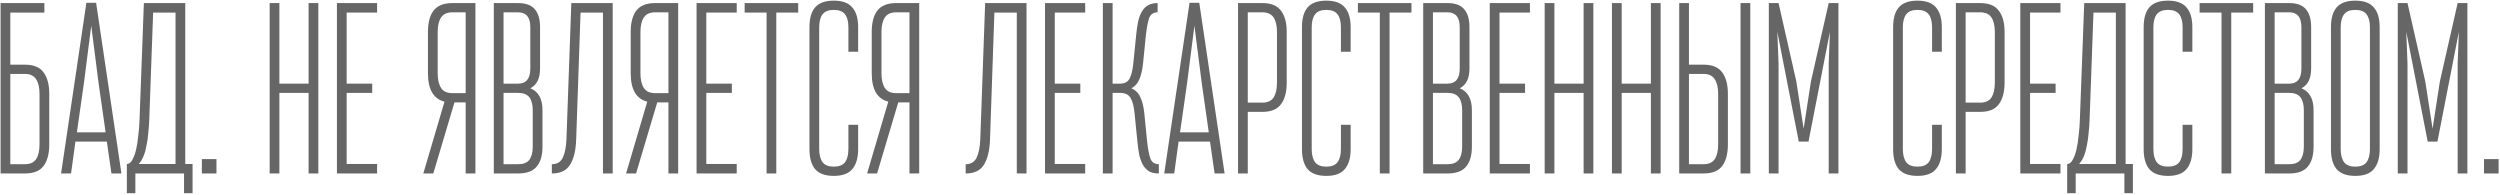
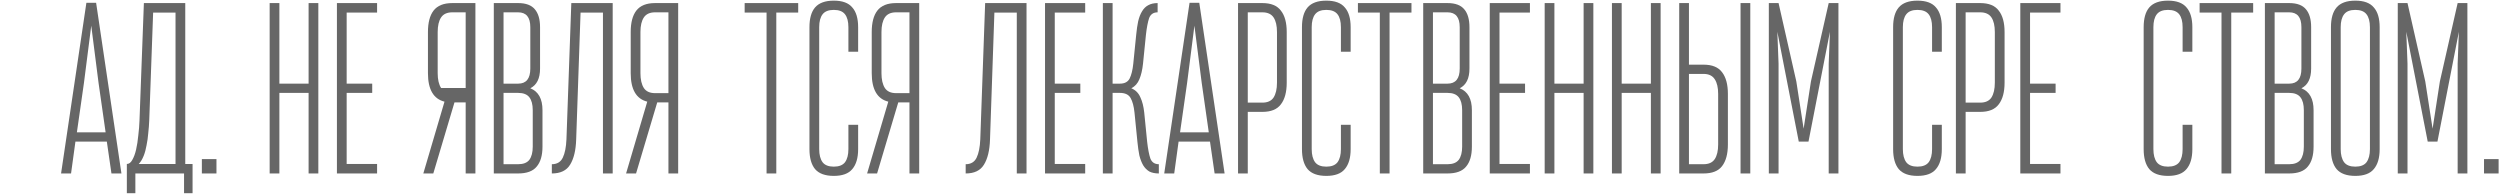
<svg xmlns="http://www.w3.org/2000/svg" width="1153" height="90" viewBox="0 0 1153 90" fill="none">
-   <path d="M0.266 1.419H20.472V5.798H4.756V29.821H11.492C15.458 29.821 18.302 30.981 20.023 33.301C21.819 35.621 22.717 38.951 22.717 43.292V66.641C22.717 70.982 21.819 74.312 20.023 76.632C18.302 78.877 15.458 80 11.492 80H0.266V1.419ZM4.756 34.087V75.734H11.492C13.886 75.734 15.608 74.948 16.655 73.377C17.703 71.805 18.227 69.56 18.227 66.641V43.292C18.227 40.373 17.703 38.128 16.655 36.556C15.608 34.91 13.886 34.087 11.492 34.087H4.756Z" fill="#666666" />
  <path d="M49.27 65.294H34.789L32.768 80H28.165L39.84 1.307H44.331L56.005 80H51.403L49.27 65.294ZM35.462 61.029H48.709L45.453 38.24L42.085 11.86L38.718 38.24L35.462 61.029Z" fill="#666666" />
  <path d="M84.881 80H62.43V89.093H58.501V75.622C59.474 75.622 60.297 75.023 60.97 73.826C61.719 72.554 62.317 70.945 62.766 68.999C63.215 67.053 63.552 64.883 63.777 62.488C64.076 60.093 64.263 57.773 64.338 55.528L66.359 1.419H85.442V75.622H88.81V89.093H84.881V80ZM68.828 55.528C68.754 57.399 68.604 59.345 68.379 61.365C68.23 63.311 67.968 65.182 67.594 66.978C67.294 68.774 66.845 70.421 66.246 71.918C65.648 73.414 64.899 74.649 64.001 75.622H80.952V5.798H70.624L68.828 55.528Z" fill="#666666" />
  <path d="M99.834 73.377V80H93.099V73.377H99.834Z" fill="#666666" />
  <path d="M142.325 42.843H128.854V80H124.364V1.419H128.854V38.577H142.325V1.419H146.815V80H142.325V42.843Z" fill="#666666" />
  <path d="M173.911 5.798H159.878V38.577H171.665V42.843H159.878V75.622H173.911V80H155.388V1.419H173.911V5.798Z" fill="#666666" />
-   <path d="M208.596 1.419H219.26V80H214.77V47.221H209.606L199.84 80H195.237L205.003 46.884C199.914 45.612 197.37 41.234 197.37 33.75V14.778C197.37 10.438 198.231 7.145 199.952 4.899C201.748 2.579 204.629 1.419 208.596 1.419ZM201.86 14.778V33.75C201.86 36.669 202.384 38.951 203.432 40.597C204.48 42.169 206.201 42.955 208.596 42.955H214.77V5.685H208.596C206.201 5.685 204.48 6.471 203.432 8.043C202.384 9.614 201.86 11.86 201.86 14.778Z" fill="#666666" />
+   <path d="M208.596 1.419H219.26V80H214.77V47.221H209.606L199.84 80H195.237L205.003 46.884C199.914 45.612 197.37 41.234 197.37 33.75V14.778C197.37 10.438 198.231 7.145 199.952 4.899C201.748 2.579 204.629 1.419 208.596 1.419ZM201.86 14.778V33.75C201.86 36.669 202.384 38.951 203.432 40.597H214.77V5.685H208.596C206.201 5.685 204.48 6.471 203.432 8.043C202.384 9.614 201.86 11.86 201.86 14.778Z" fill="#666666" />
  <path d="M238.968 1.419C242.56 1.419 245.142 2.392 246.713 4.338C248.285 6.209 249.071 8.941 249.071 12.533V31.617C249.071 36.182 247.574 39.213 244.581 40.71C248.323 42.207 250.193 45.574 250.193 50.813V67.652C250.193 71.693 249.295 74.761 247.499 76.857C245.778 78.952 242.934 80 238.968 80H227.742V1.419H238.968ZM232.232 42.843V75.734H238.968C241.362 75.734 243.084 75.061 244.132 73.714C245.179 72.292 245.703 70.271 245.703 67.652V50.813C245.703 48.194 245.179 46.21 244.132 44.863C243.084 43.516 241.362 42.843 238.968 42.843H232.232ZM232.232 5.685V38.577H238.968C242.71 38.577 244.581 36.257 244.581 31.617V12.533C244.581 7.968 242.71 5.685 238.968 5.685H232.232Z" fill="#666666" />
  <path d="M254.508 75.734C256.903 75.734 258.587 74.724 259.56 72.703C260.533 70.683 261.094 67.876 261.244 64.284L263.489 1.419H282.573V80H278.083V5.798H267.755L265.734 64.284C265.585 69.298 264.649 73.19 262.928 75.959C261.281 78.653 258.475 80 254.508 80V75.734Z" fill="#666666" />
  <path d="M302.108 1.419H312.772V80H308.282V47.221H303.118L293.351 80H288.749L298.515 46.884C293.426 45.612 290.882 41.234 290.882 33.75V14.778C290.882 10.438 291.742 7.145 293.464 4.899C295.26 2.579 298.141 1.419 302.108 1.419ZM295.372 14.778V33.75C295.372 36.669 295.896 38.951 296.944 40.597C297.991 42.169 299.713 42.955 302.108 42.955H308.282V5.685H302.108C299.713 5.685 297.991 6.471 296.944 8.043C295.896 9.614 295.372 11.86 295.372 14.778Z" fill="#666666" />
-   <path d="M339.776 5.798H325.744V38.577H337.531V42.843H325.744V75.622H339.776V80H321.254V1.419H339.776V5.798Z" fill="#666666" />
  <path d="M343.434 1.419H368.131V5.798H358.028V80H353.538V5.798H343.434V1.419Z" fill="#666666" />
  <path d="M395.773 68.774C395.773 72.816 394.875 75.884 393.079 77.98C391.357 80.075 388.514 81.123 384.547 81.123C380.581 81.123 377.699 80.075 375.903 77.98C374.182 75.884 373.321 72.816 373.321 68.774V12.533C373.321 8.492 374.182 5.461 375.903 3.44C377.699 1.345 380.581 0.297 384.547 0.297C388.514 0.297 391.357 1.345 393.079 3.44C394.875 5.461 395.773 8.492 395.773 12.533V23.871H391.283V12.533C391.283 9.914 390.759 7.93 389.711 6.583C388.663 5.236 386.942 4.563 384.547 4.563C382.152 4.563 380.431 5.236 379.383 6.583C378.335 7.93 377.812 9.914 377.812 12.533V68.774C377.812 71.394 378.335 73.414 379.383 74.836C380.431 76.183 382.152 76.857 384.547 76.857C386.942 76.857 388.663 76.183 389.711 74.836C390.759 73.414 391.283 71.394 391.283 68.774V57.548H395.773V68.774Z" fill="#666666" />
  <path d="M413.269 1.419H423.934V80H419.444V47.221H414.28L404.513 80H399.911L409.677 46.884C404.588 45.612 402.044 41.234 402.044 33.75V14.778C402.044 10.438 402.904 7.145 404.625 4.899C406.422 2.579 409.303 1.419 413.269 1.419ZM406.534 14.778V33.75C406.534 36.669 407.058 38.951 408.105 40.597C409.153 42.169 410.874 42.955 413.269 42.955H419.444V5.685H413.269C410.874 5.685 409.153 6.471 408.105 8.043C407.058 9.614 406.534 11.86 406.534 14.778Z" fill="#666666" />
  <path d="M445.369 75.734C447.764 75.734 449.448 74.724 450.421 72.703C451.394 70.683 451.955 67.876 452.104 64.284L454.35 1.419H473.434V80H468.943V5.798H458.615L456.595 64.284C456.445 69.298 455.51 73.19 453.788 75.959C452.142 78.653 449.335 80 445.369 80V75.734Z" fill="#666666" />
  <path d="M500.489 5.798H486.457V38.577H498.244V42.843H486.457V75.622H500.489V80H481.967V1.419H500.489V5.798Z" fill="#666666" />
  <path d="M529.069 65.406C529.443 68.7 529.929 71.244 530.528 73.04C531.202 74.836 532.511 75.734 534.457 75.734V80C532.736 80 531.277 79.701 530.079 79.102C528.957 78.428 528.021 77.493 527.273 76.296C526.524 75.023 525.926 73.489 525.477 71.693C525.102 69.822 524.803 67.727 524.578 65.406L523.231 51.936C522.932 49.017 522.333 46.772 521.435 45.2C520.537 43.629 518.891 42.843 516.496 42.843H513.128V80H508.638V1.419H513.128V38.577H516.496C518.666 38.577 520.163 37.791 520.986 36.219C521.809 34.573 522.371 32.29 522.67 29.372L524.017 16.013C524.242 13.693 524.541 11.635 524.915 9.839C525.364 7.968 525.963 6.434 526.711 5.236C527.46 3.964 528.395 3.028 529.518 2.43C530.715 1.756 532.175 1.419 533.896 1.419V5.685C531.95 5.685 530.64 6.583 529.967 8.379C529.368 10.176 528.882 12.72 528.508 16.013L527.16 29.372C526.861 32.216 526.3 34.61 525.477 36.556C524.728 38.427 523.493 39.812 521.772 40.71C523.718 41.533 525.102 42.917 525.926 44.863C526.824 46.734 527.422 49.092 527.722 51.936L529.069 65.406Z" fill="#666666" />
  <path d="M558.049 65.294H543.568L541.547 80H536.944L548.619 1.307H553.11L564.784 80H560.182L558.049 65.294ZM544.241 61.029H557.488L554.232 38.24L550.864 11.86L547.497 38.24L544.241 61.029Z" fill="#666666" />
  <path d="M570.984 1.419H582.21C586.176 1.419 589.02 2.579 590.741 4.899C592.538 7.145 593.436 10.438 593.436 14.778V38.128C593.436 42.468 592.538 45.799 590.741 48.119C589.02 50.439 586.176 51.599 582.21 51.599H575.474V80H570.984V1.419ZM575.474 5.685V47.333H582.21C584.605 47.333 586.326 46.547 587.374 44.976C588.421 43.329 588.945 41.047 588.945 38.128V14.778C588.945 11.86 588.421 9.614 587.374 8.043C586.326 6.471 584.605 5.685 582.21 5.685H575.474Z" fill="#666666" />
  <path d="M622.92 68.774C622.92 72.816 622.022 75.884 620.226 77.98C618.505 80.075 615.661 81.123 611.694 81.123C607.728 81.123 604.846 80.075 603.05 77.98C601.329 75.884 600.468 72.816 600.468 68.774V12.533C600.468 8.492 601.329 5.461 603.05 3.44C604.846 1.345 607.728 0.297 611.694 0.297C615.661 0.297 618.505 1.345 620.226 3.44C622.022 5.461 622.92 8.492 622.92 12.533V23.871H618.43V12.533C618.43 9.914 617.906 7.93 616.858 6.583C615.81 5.236 614.089 4.563 611.694 4.563C609.299 4.563 607.578 5.236 606.53 6.583C605.483 7.93 604.959 9.914 604.959 12.533V68.774C604.959 71.394 605.483 73.414 606.53 74.836C607.578 76.183 609.299 76.857 611.694 76.857C614.089 76.857 615.81 76.183 616.858 74.836C617.906 73.414 618.43 71.394 618.43 68.774V57.548H622.92V68.774Z" fill="#666666" />
  <path d="M626.272 1.419H650.969V5.798H640.866V80H636.375V5.798H626.272V1.419Z" fill="#666666" />
  <path d="M667.609 1.419C671.202 1.419 673.783 2.392 675.355 4.338C676.927 6.209 677.712 8.941 677.712 12.533V31.617C677.712 36.182 676.216 39.213 673.222 40.71C676.964 42.207 678.835 45.574 678.835 50.813V67.652C678.835 71.693 677.937 74.761 676.141 76.857C674.42 78.952 671.576 80 667.609 80H656.383V1.419H667.609ZM660.874 42.843V75.734H667.609C670.004 75.734 671.725 75.061 672.773 73.714C673.821 72.292 674.345 70.271 674.345 67.652V50.813C674.345 48.194 673.821 46.21 672.773 44.863C671.725 43.516 670.004 42.843 667.609 42.843H660.874ZM660.874 5.685V38.577H667.609C671.351 38.577 673.222 36.257 673.222 31.617V12.533C673.222 7.968 671.351 5.685 667.609 5.685H660.874Z" fill="#666666" />
  <path d="M705.602 5.798H691.569V38.577H703.356V42.843H691.569V75.622H705.602V80H687.079V1.419H705.602V5.798Z" fill="#666666" />
  <path d="M730.364 42.843H716.893V80H712.403V1.419H716.893V38.577H730.364V1.419H734.854V80H730.364V42.843Z" fill="#666666" />
  <path d="M761.389 42.843H747.918V80H743.427V1.419H747.918V38.577H761.389V1.419H765.879V80H761.389V42.843Z" fill="#666666" />
  <path d="M774.452 1.419H778.942V29.821H785.678C789.644 29.821 792.488 30.981 794.209 33.301C796.005 35.621 796.903 38.951 796.903 43.292V66.641C796.903 70.982 796.005 74.312 794.209 76.632C792.488 78.877 789.644 80 785.678 80H774.452V1.419ZM785.678 75.734C788.072 75.734 789.794 74.948 790.841 73.377C791.889 71.805 792.413 69.56 792.413 66.641V43.292C792.413 40.373 791.889 38.128 790.841 36.556C789.794 34.91 788.072 34.087 785.678 34.087H778.942V75.734H785.678ZM807.231 1.419H802.741V80H807.231V1.419Z" fill="#666666" />
  <path d="M834.079 65.294H829.589L819.71 14.666L820.271 29.372V80H815.781V1.419H820.271L828.466 37.567L831.834 59.345L835.202 37.567L843.397 1.419H847.887V80H843.397V29.372L843.958 14.666L834.079 65.294Z" fill="#666666" />
  <path d="M895.562 68.774C895.562 72.816 894.664 75.884 892.868 77.98C891.147 80.075 888.303 81.123 884.337 81.123C880.37 81.123 877.489 80.075 875.693 77.98C873.971 75.884 873.111 72.816 873.111 68.774V12.533C873.111 8.492 873.971 5.461 875.693 3.44C877.489 1.345 880.37 0.297 884.337 0.297C888.303 0.297 891.147 1.345 892.868 3.44C894.664 5.461 895.562 8.492 895.562 12.533V23.871H891.072V12.533C891.072 9.914 890.548 7.93 889.5 6.583C888.453 5.236 886.731 4.563 884.337 4.563C881.942 4.563 880.22 5.236 879.173 6.583C878.125 7.93 877.601 9.914 877.601 12.533V68.774C877.601 71.394 878.125 73.414 879.173 74.836C880.22 76.183 881.942 76.857 884.337 76.857C886.731 76.857 888.453 76.183 889.5 74.836C890.548 73.414 891.072 71.394 891.072 68.774V57.548H895.562V68.774Z" fill="#666666" />
  <path d="M902.058 1.419H913.283C917.25 1.419 920.094 2.579 921.815 4.899C923.611 7.145 924.509 10.438 924.509 14.778V38.128C924.509 42.468 923.611 45.799 921.815 48.119C920.094 50.439 917.25 51.599 913.283 51.599H906.548V80H902.058V1.419ZM906.548 5.685V47.333H913.283C915.678 47.333 917.399 46.547 918.447 44.976C919.495 43.329 920.019 41.047 920.019 38.128V14.778C920.019 11.86 919.495 9.614 918.447 8.043C917.399 6.471 915.678 5.685 913.283 5.685H906.548Z" fill="#666666" />
  <path d="M950.289 5.798H936.257V38.577H948.044V42.843H936.257V75.622H950.289V80H931.766V1.419H950.289V5.798Z" fill="#666666" />
-   <path d="M979.766 80H957.315V89.093H953.386V75.622C954.359 75.622 955.182 75.023 955.855 73.826C956.604 72.554 957.203 70.945 957.652 68.999C958.101 67.053 958.437 64.883 958.662 62.488C958.961 60.093 959.148 57.773 959.223 55.528L961.244 1.419H980.328V75.622H983.695V89.093H979.766V80ZM963.714 55.528C963.639 57.399 963.489 59.345 963.265 61.365C963.115 63.311 962.853 65.182 962.479 66.978C962.179 68.774 961.73 70.421 961.132 71.918C960.533 73.414 959.785 74.649 958.886 75.622H975.837V5.798H965.51L963.714 55.528Z" fill="#666666" />
  <path d="M1011.11 68.774C1011.11 72.816 1010.21 75.884 1008.42 77.98C1006.69 80.075 1003.85 81.123 999.883 81.123C995.917 81.123 993.036 80.075 991.24 77.98C989.518 75.884 988.658 72.816 988.658 68.774V12.533C988.658 8.492 989.518 5.461 991.24 3.44C993.036 1.345 995.917 0.297 999.883 0.297C1003.85 0.297 1006.69 1.345 1008.42 3.44C1010.21 5.461 1011.11 8.492 1011.11 12.533V23.871H1006.62V12.533C1006.62 9.914 1006.1 7.93 1005.05 6.583C1004 5.236 1002.28 4.563 999.883 4.563C997.489 4.563 995.767 5.236 994.72 6.583C993.672 7.93 993.148 9.914 993.148 12.533V68.774C993.148 71.394 993.672 73.414 994.72 74.836C995.767 76.183 997.489 76.857 999.883 76.857C1002.28 76.857 1004 76.183 1005.05 74.836C1006.1 73.414 1006.62 71.394 1006.62 68.774V57.548H1011.11V68.774Z" fill="#666666" />
  <path d="M1014.46 1.419H1039.16V5.798H1029.05V80H1024.56V5.798H1014.46V1.419Z" fill="#666666" />
  <path d="M1055.8 1.419C1059.39 1.419 1061.97 2.392 1063.54 4.338C1065.12 6.209 1065.9 8.941 1065.9 12.533V31.617C1065.9 36.182 1064.4 39.213 1061.41 40.71C1065.15 42.207 1067.02 45.574 1067.02 50.813V67.652C1067.02 71.693 1066.13 74.761 1064.33 76.857C1062.61 78.952 1059.76 80 1055.8 80H1044.57V1.419H1055.8ZM1049.06 42.843V75.734H1055.8C1058.19 75.734 1059.91 75.061 1060.96 73.714C1062.01 72.292 1062.53 70.271 1062.53 67.652V50.813C1062.53 48.194 1062.01 46.21 1060.96 44.863C1059.91 43.516 1058.19 42.843 1055.8 42.843H1049.06ZM1049.06 5.685V38.577H1055.8C1059.54 38.577 1061.41 36.257 1061.41 31.617V12.533C1061.41 7.968 1059.54 5.685 1055.8 5.685H1049.06Z" fill="#666666" />
  <path d="M1075.04 12.533C1075.04 8.492 1075.9 5.461 1077.63 3.44C1079.42 1.345 1082.3 0.297 1086.27 0.297C1090.24 0.297 1093.08 1.345 1094.8 3.44C1096.6 5.461 1097.5 8.492 1097.5 12.533V68.774C1097.5 72.816 1096.6 75.884 1094.8 77.98C1093.08 80.075 1090.24 81.123 1086.27 81.123C1082.3 81.123 1079.42 80.075 1077.63 77.98C1075.9 75.884 1075.04 72.816 1075.04 68.774V12.533ZM1079.53 68.774C1079.53 71.394 1080.06 73.414 1081.11 74.836C1082.15 76.183 1083.87 76.857 1086.27 76.857C1088.66 76.857 1090.39 76.183 1091.43 74.836C1092.48 73.414 1093.01 71.394 1093.01 68.774V12.533C1093.01 9.914 1092.48 7.93 1091.43 6.583C1090.39 5.236 1088.66 4.563 1086.27 4.563C1083.87 4.563 1082.15 5.236 1081.11 6.583C1080.06 7.93 1079.53 9.914 1079.53 12.533V68.774Z" fill="#666666" />
  <path d="M1124.15 65.294H1119.66L1109.78 14.666L1110.34 29.372V80H1105.85V1.419H1110.34L1118.54 37.567L1121.91 59.345L1125.27 37.567L1133.47 1.419H1137.96V80H1133.47V29.372L1134.03 14.666L1124.15 65.294Z" fill="#666666" />
  <path d="M1152.36 73.377V80H1145.63V73.377H1152.36Z" fill="#666666" />
</svg>